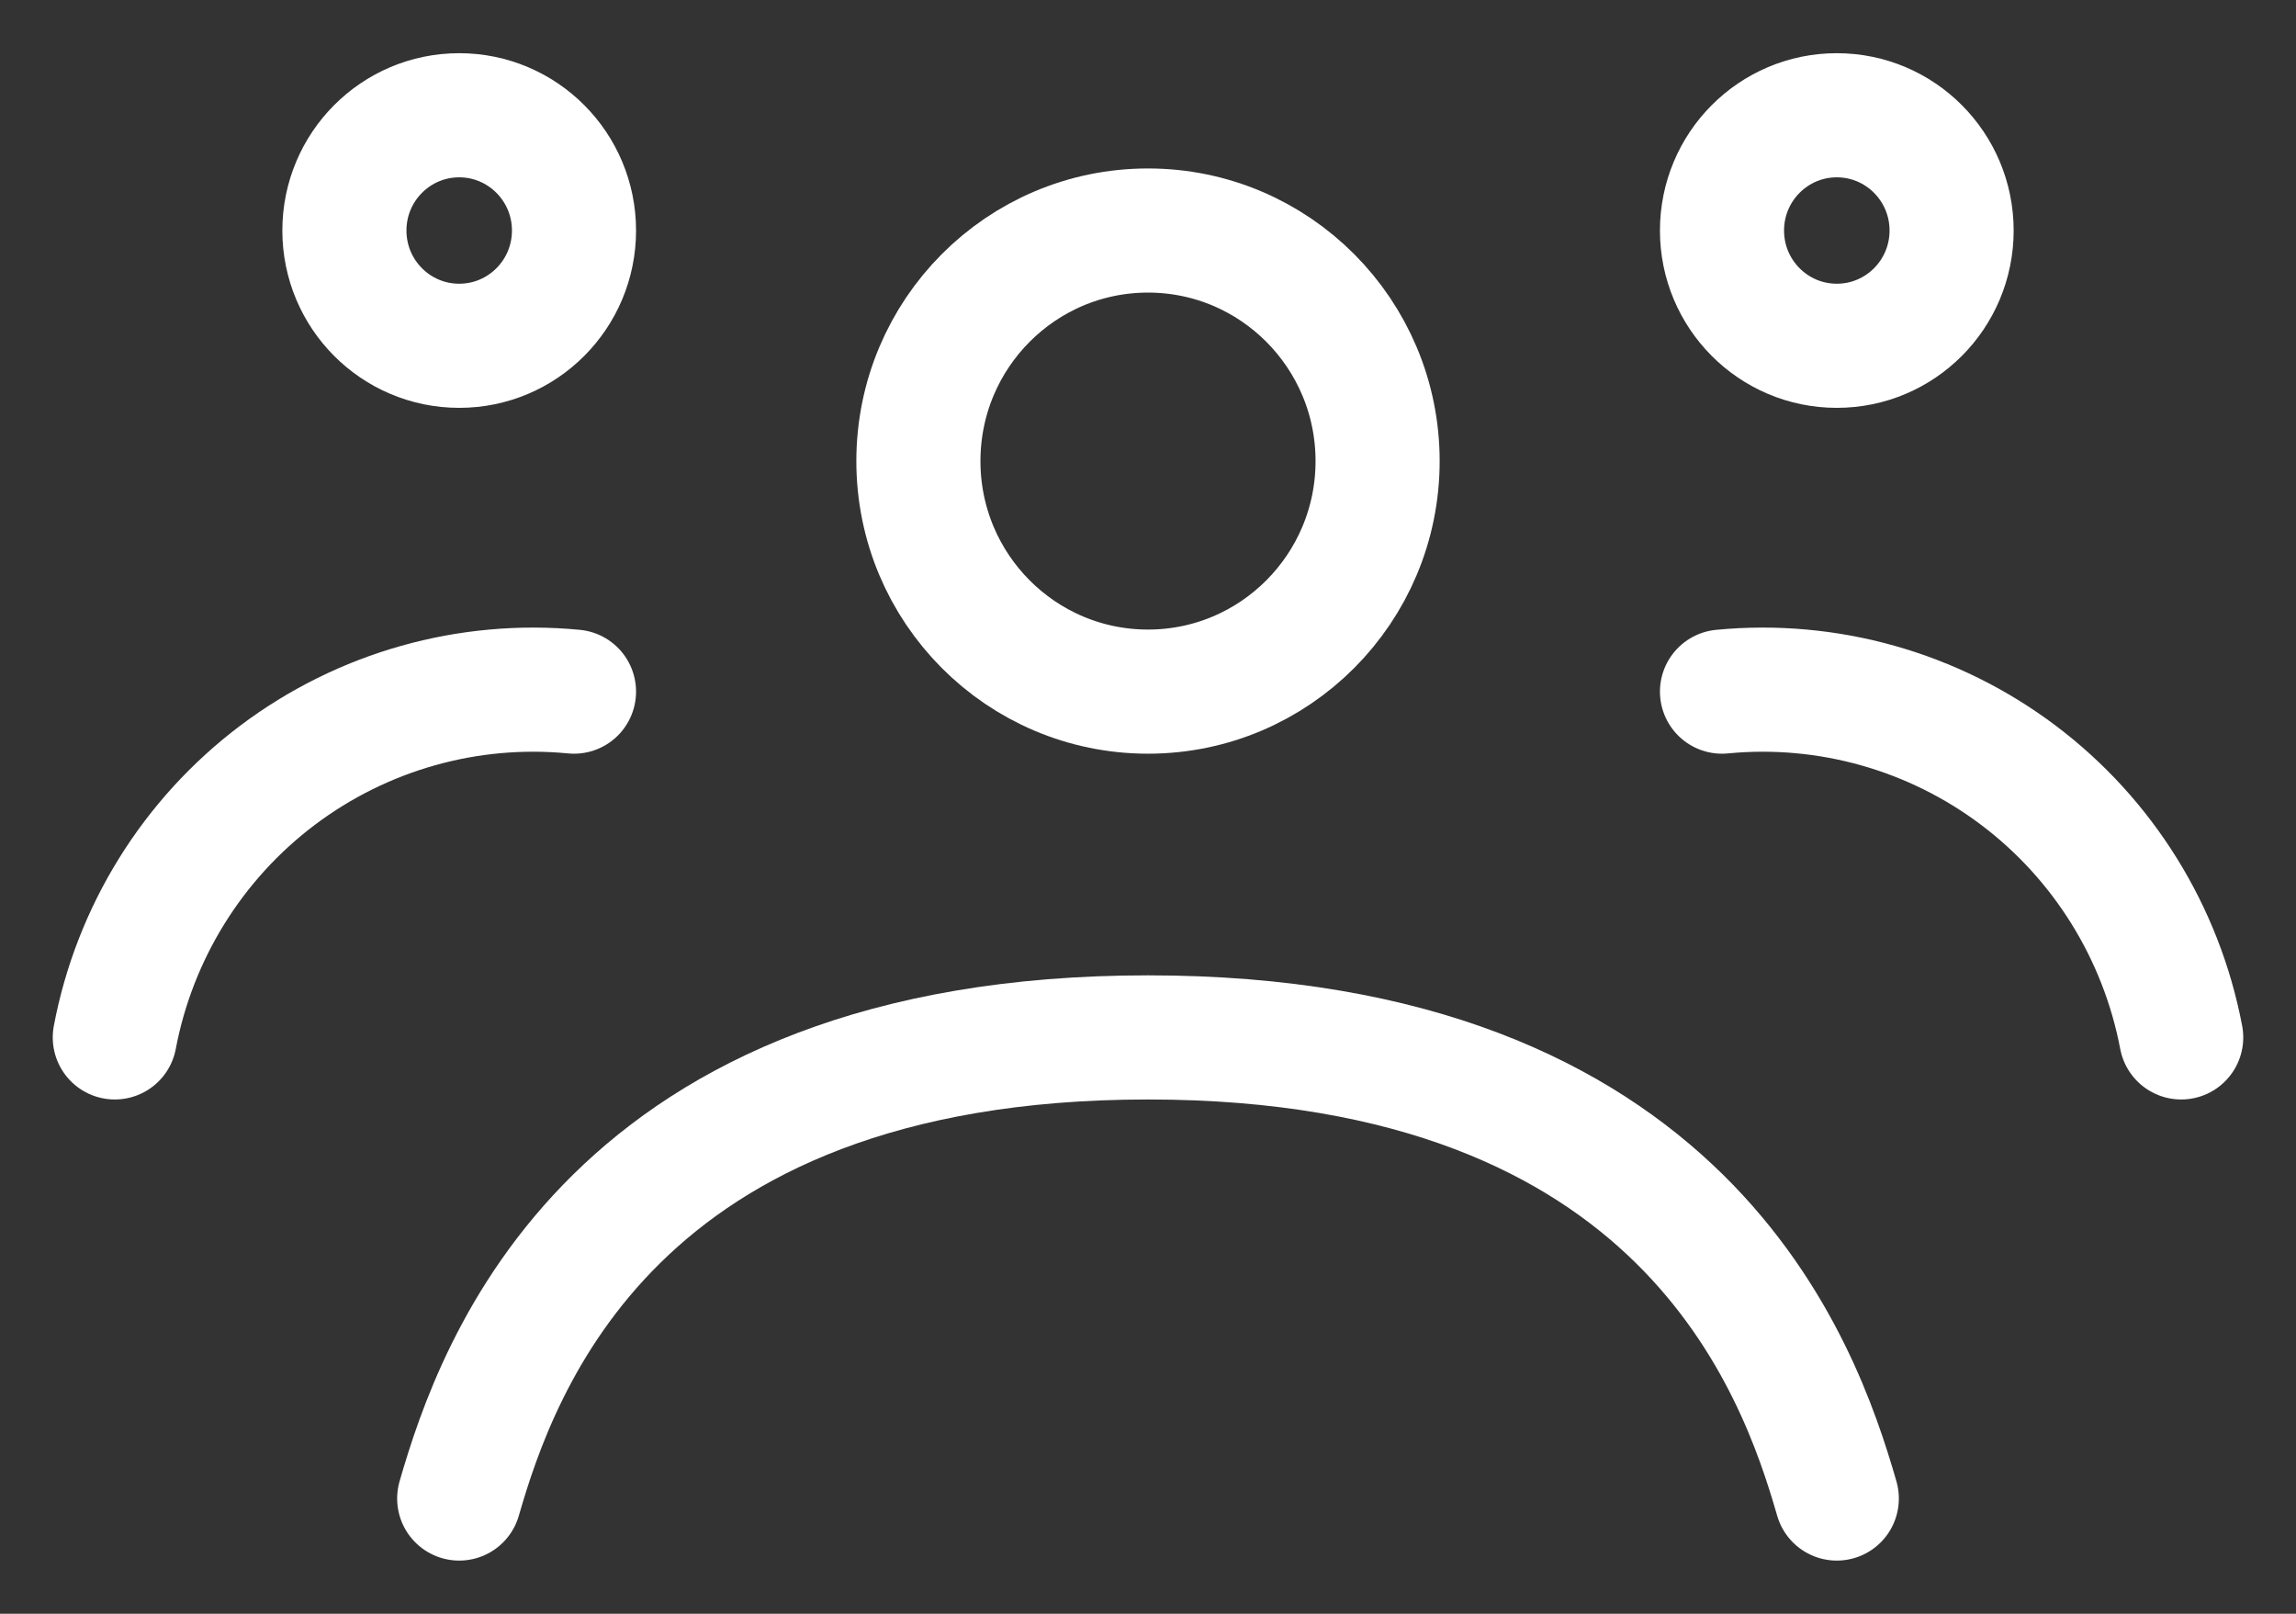
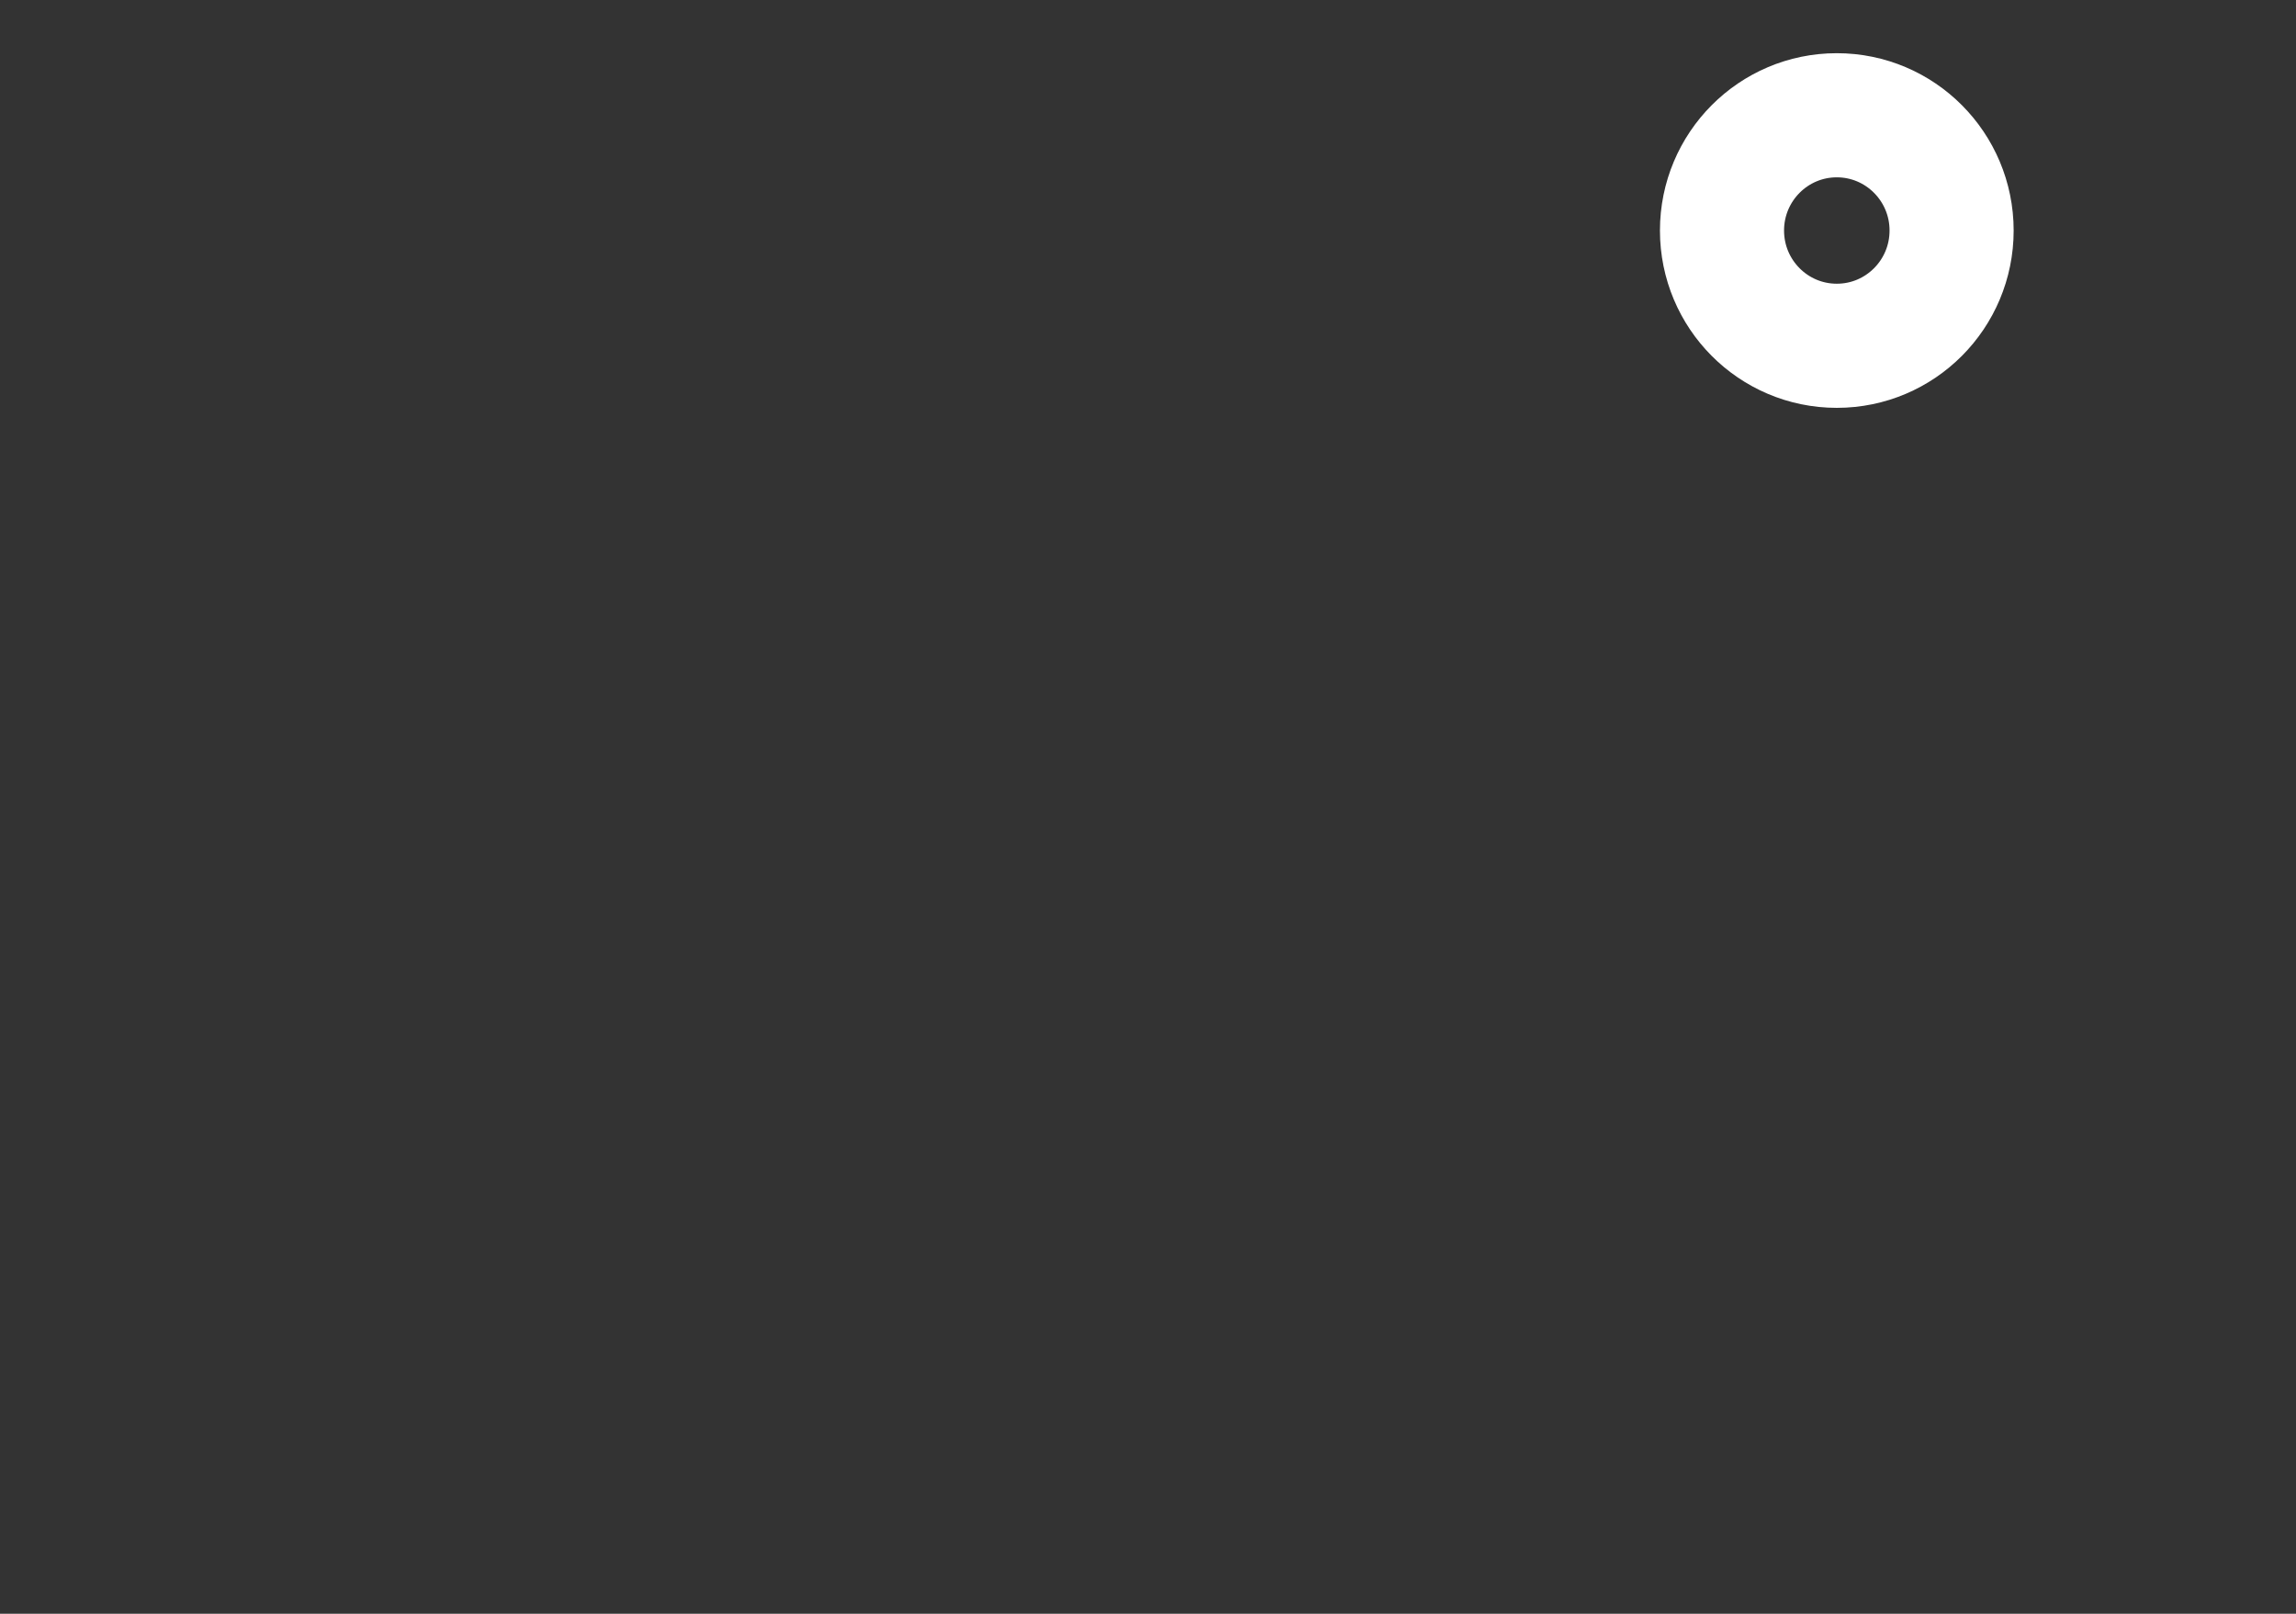
<svg xmlns="http://www.w3.org/2000/svg" width="37" height="26" viewBox="0 0 37 26" fill="none">
  <rect x="0" y="0" width="37" height="26" fill="#333333" stroke="none" />
-   <path d="M7.4 24.143C8.011 22.026 9.861 16.714 18.5 16.714C27.14 16.714 28.99 22.026 29.6 24.143" stroke="white" stroke-width="2" stroke-linecap="round" stroke-linejoin="round" />
-   <path d="M27.75 11.143C29.453 10.978 31.156 11.459 32.525 12.489C33.894 13.52 34.83 15.027 35.15 16.714" stroke="white" stroke-width="2" stroke-linecap="round" stroke-linejoin="round" />
-   <path d="M9.25 11.143C7.546 10.978 5.843 11.459 4.474 12.489C3.105 13.52 2.169 15.027 1.85 16.714" stroke="white" stroke-width="2" stroke-linecap="round" stroke-linejoin="round" />
-   <path d="M18.5 11.143C20.543 11.143 22.2 9.48 22.2 7.429C22.2 5.377 20.543 3.714 18.5 3.714C16.456 3.714 14.8 5.377 14.8 7.429C14.8 9.48 16.456 11.143 18.5 11.143Z" stroke="white" stroke-width="2" stroke-linecap="round" stroke-linejoin="round" />
  <path d="M29.6 5.571C30.622 5.571 31.45 4.74 31.45 3.714C31.45 2.689 30.622 1.857 29.6 1.857C28.578 1.857 27.75 2.689 27.75 3.714C27.75 4.74 28.578 5.571 29.6 5.571Z" stroke="white" stroke-width="2" stroke-linecap="round" stroke-linejoin="round" />
-   <path d="M7.4 5.571C8.422 5.571 9.25 4.74 9.25 3.714C9.25 2.689 8.422 1.857 7.4 1.857C6.378 1.857 5.55 2.689 5.55 3.714C5.55 4.74 6.378 5.571 7.4 5.571Z" stroke="white" stroke-width="2" stroke-linecap="round" stroke-linejoin="round" />
</svg>